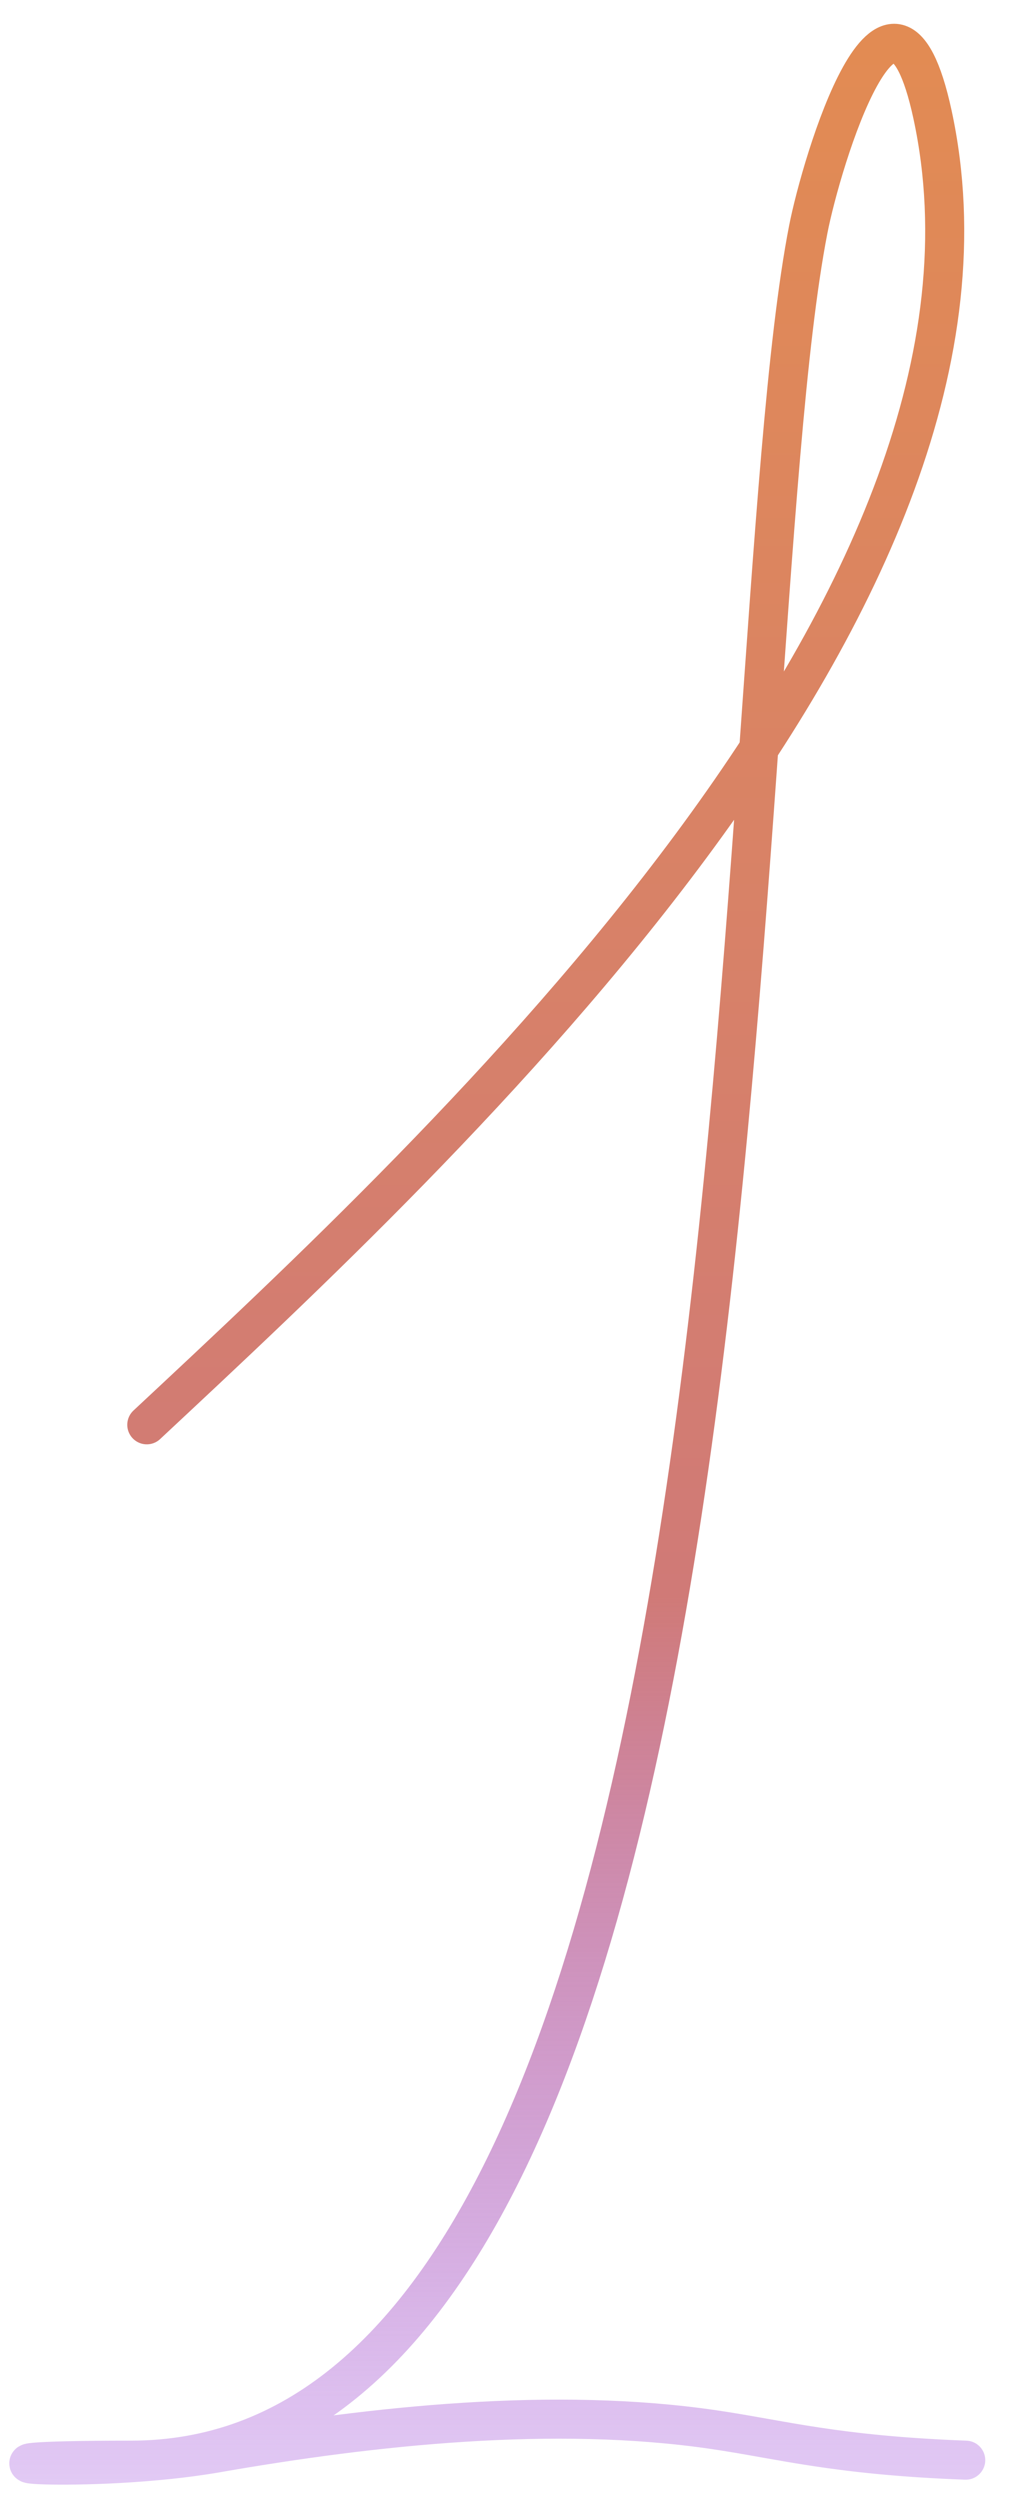
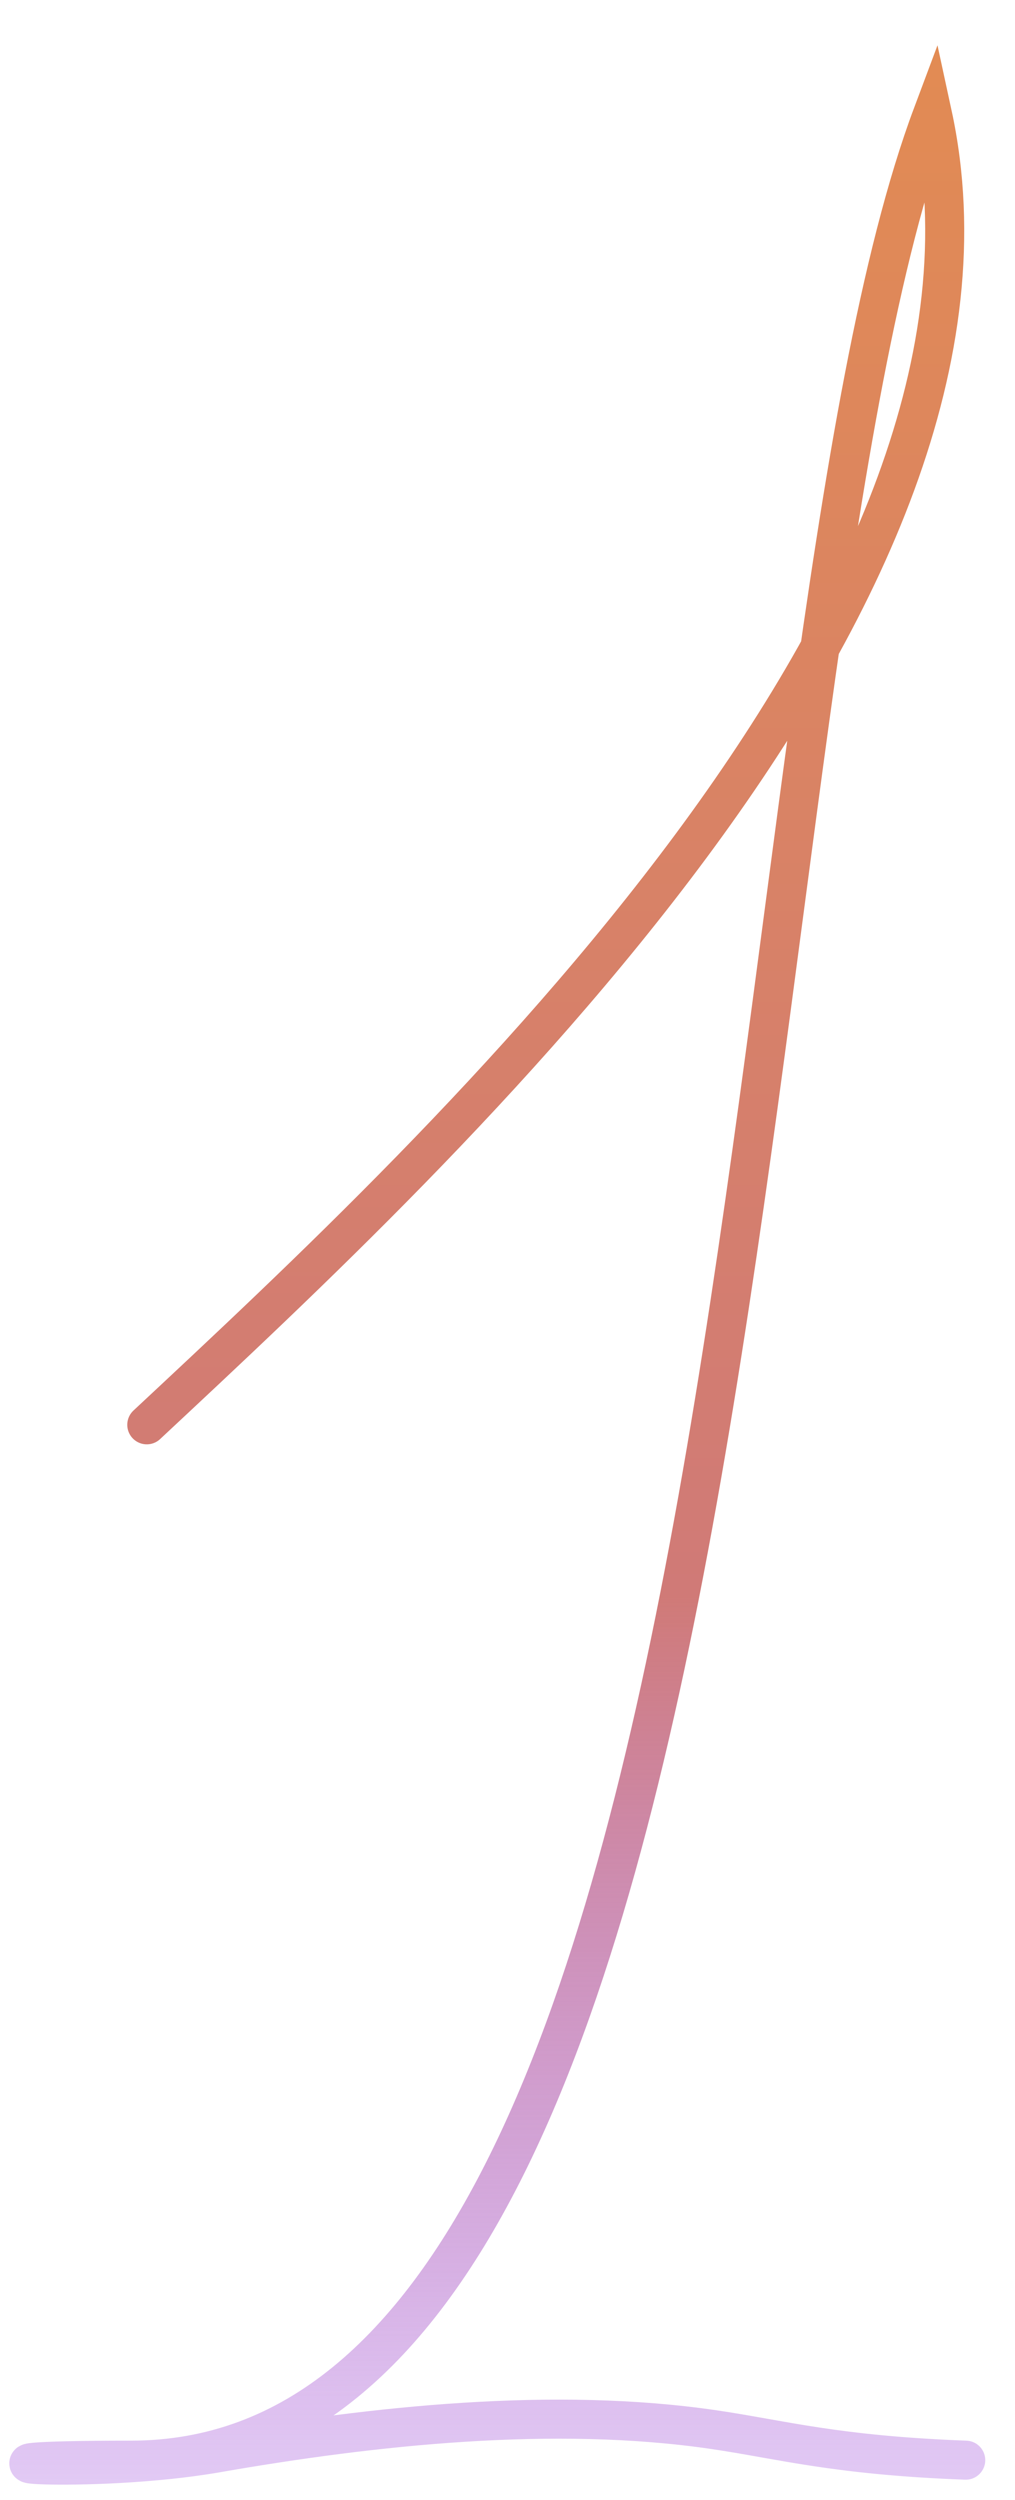
<svg xmlns="http://www.w3.org/2000/svg" width="13" height="32" viewBox="0 0 13 32" fill="none">
-   <path d="M1.88 18.238C5.723 14.651 13.281 7.644 11.943 1.464C11.423 -0.939 10.518 2.083 10.352 2.937C9.227 8.714 10.058 31.491 1.678 31.491C-1.095 31.491 1.153 31.683 2.777 31.399C4.783 31.049 7.097 30.8 9.142 31.1C10.008 31.227 10.7 31.429 12.369 31.491" stroke="url(#paint0_linear_738_326)" stroke-width="0.5" stroke-linecap="round" />
+   <path d="M1.88 18.238C5.723 14.651 13.281 7.644 11.943 1.464C9.227 8.714 10.058 31.491 1.678 31.491C-1.095 31.491 1.153 31.683 2.777 31.399C4.783 31.049 7.097 30.8 9.142 31.1C10.008 31.227 10.7 31.429 12.369 31.491" stroke="url(#paint0_linear_738_326)" stroke-width="0.5" stroke-linecap="round" />
  <defs>
    <linearGradient id="paint0_linear_738_326" x1="6.369" y1="0.554" x2="6.369" y2="31.843" gradientUnits="userSpaceOnUse">
      <stop stop-color="#E28B53" />
      <stop offset="0.635" stop-color="#D07A77" />
      <stop offset="1" stop-color="#9B49DC" stop-opacity="0.29" />
    </linearGradient>
  </defs>
</svg>